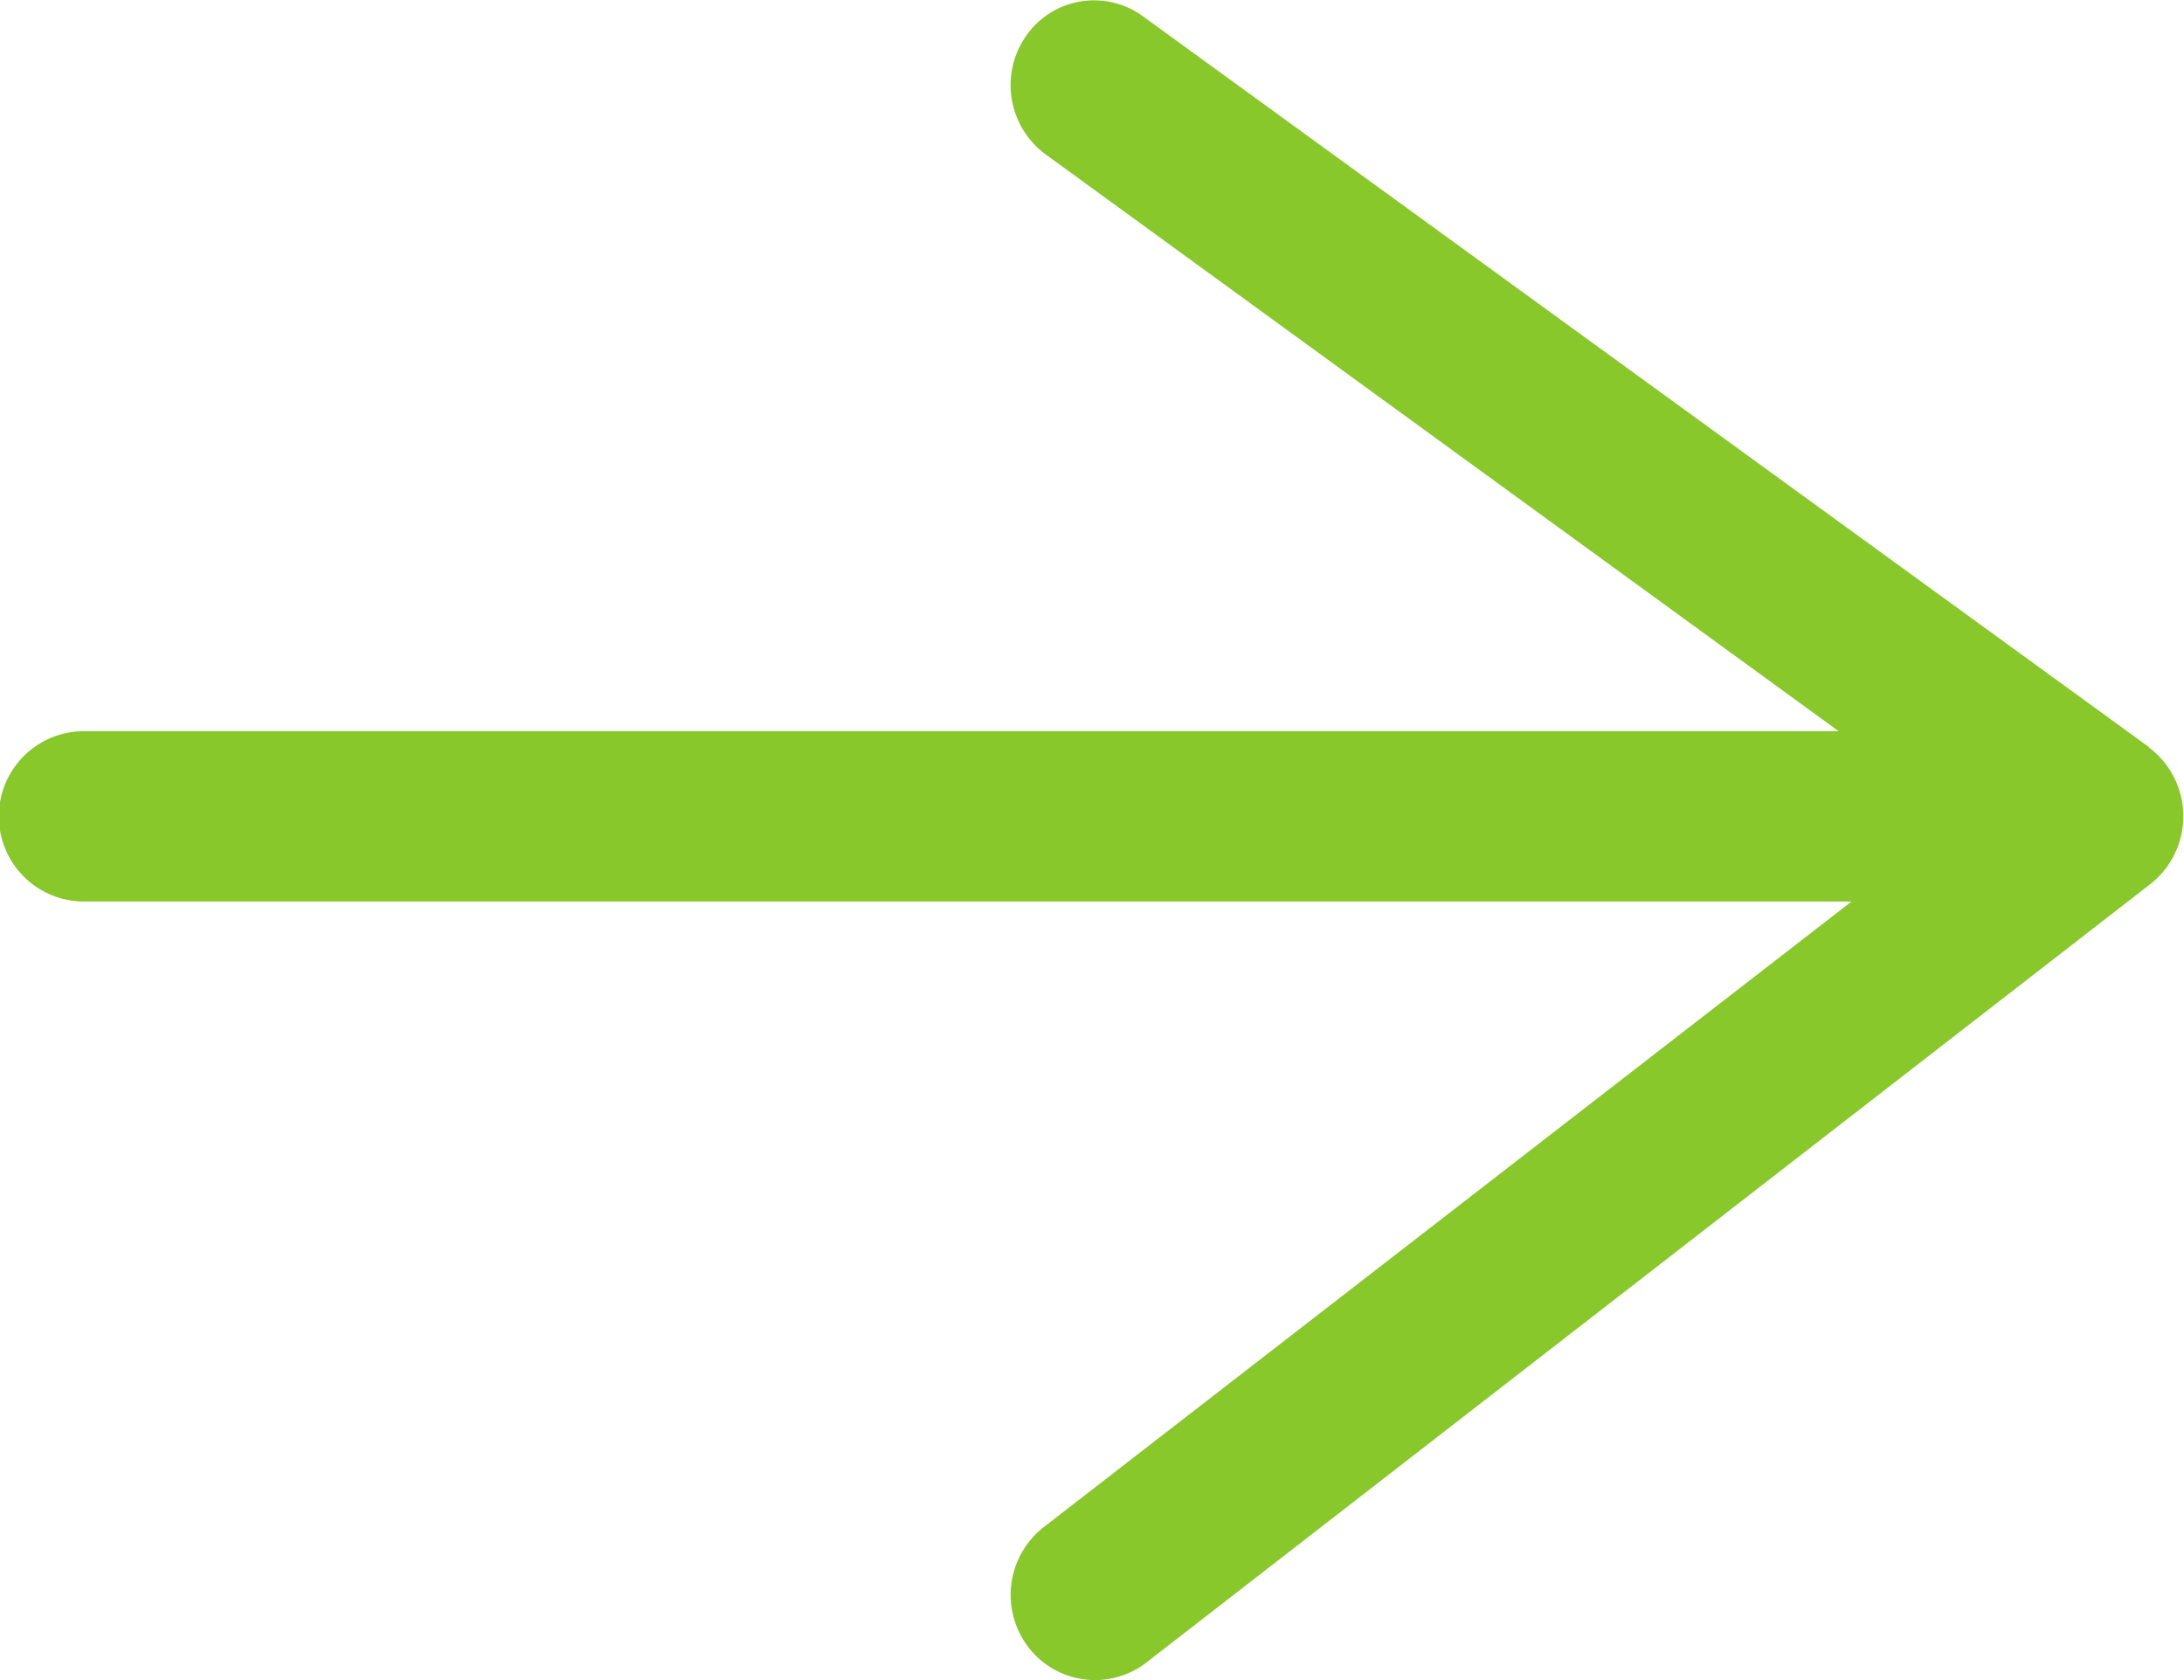
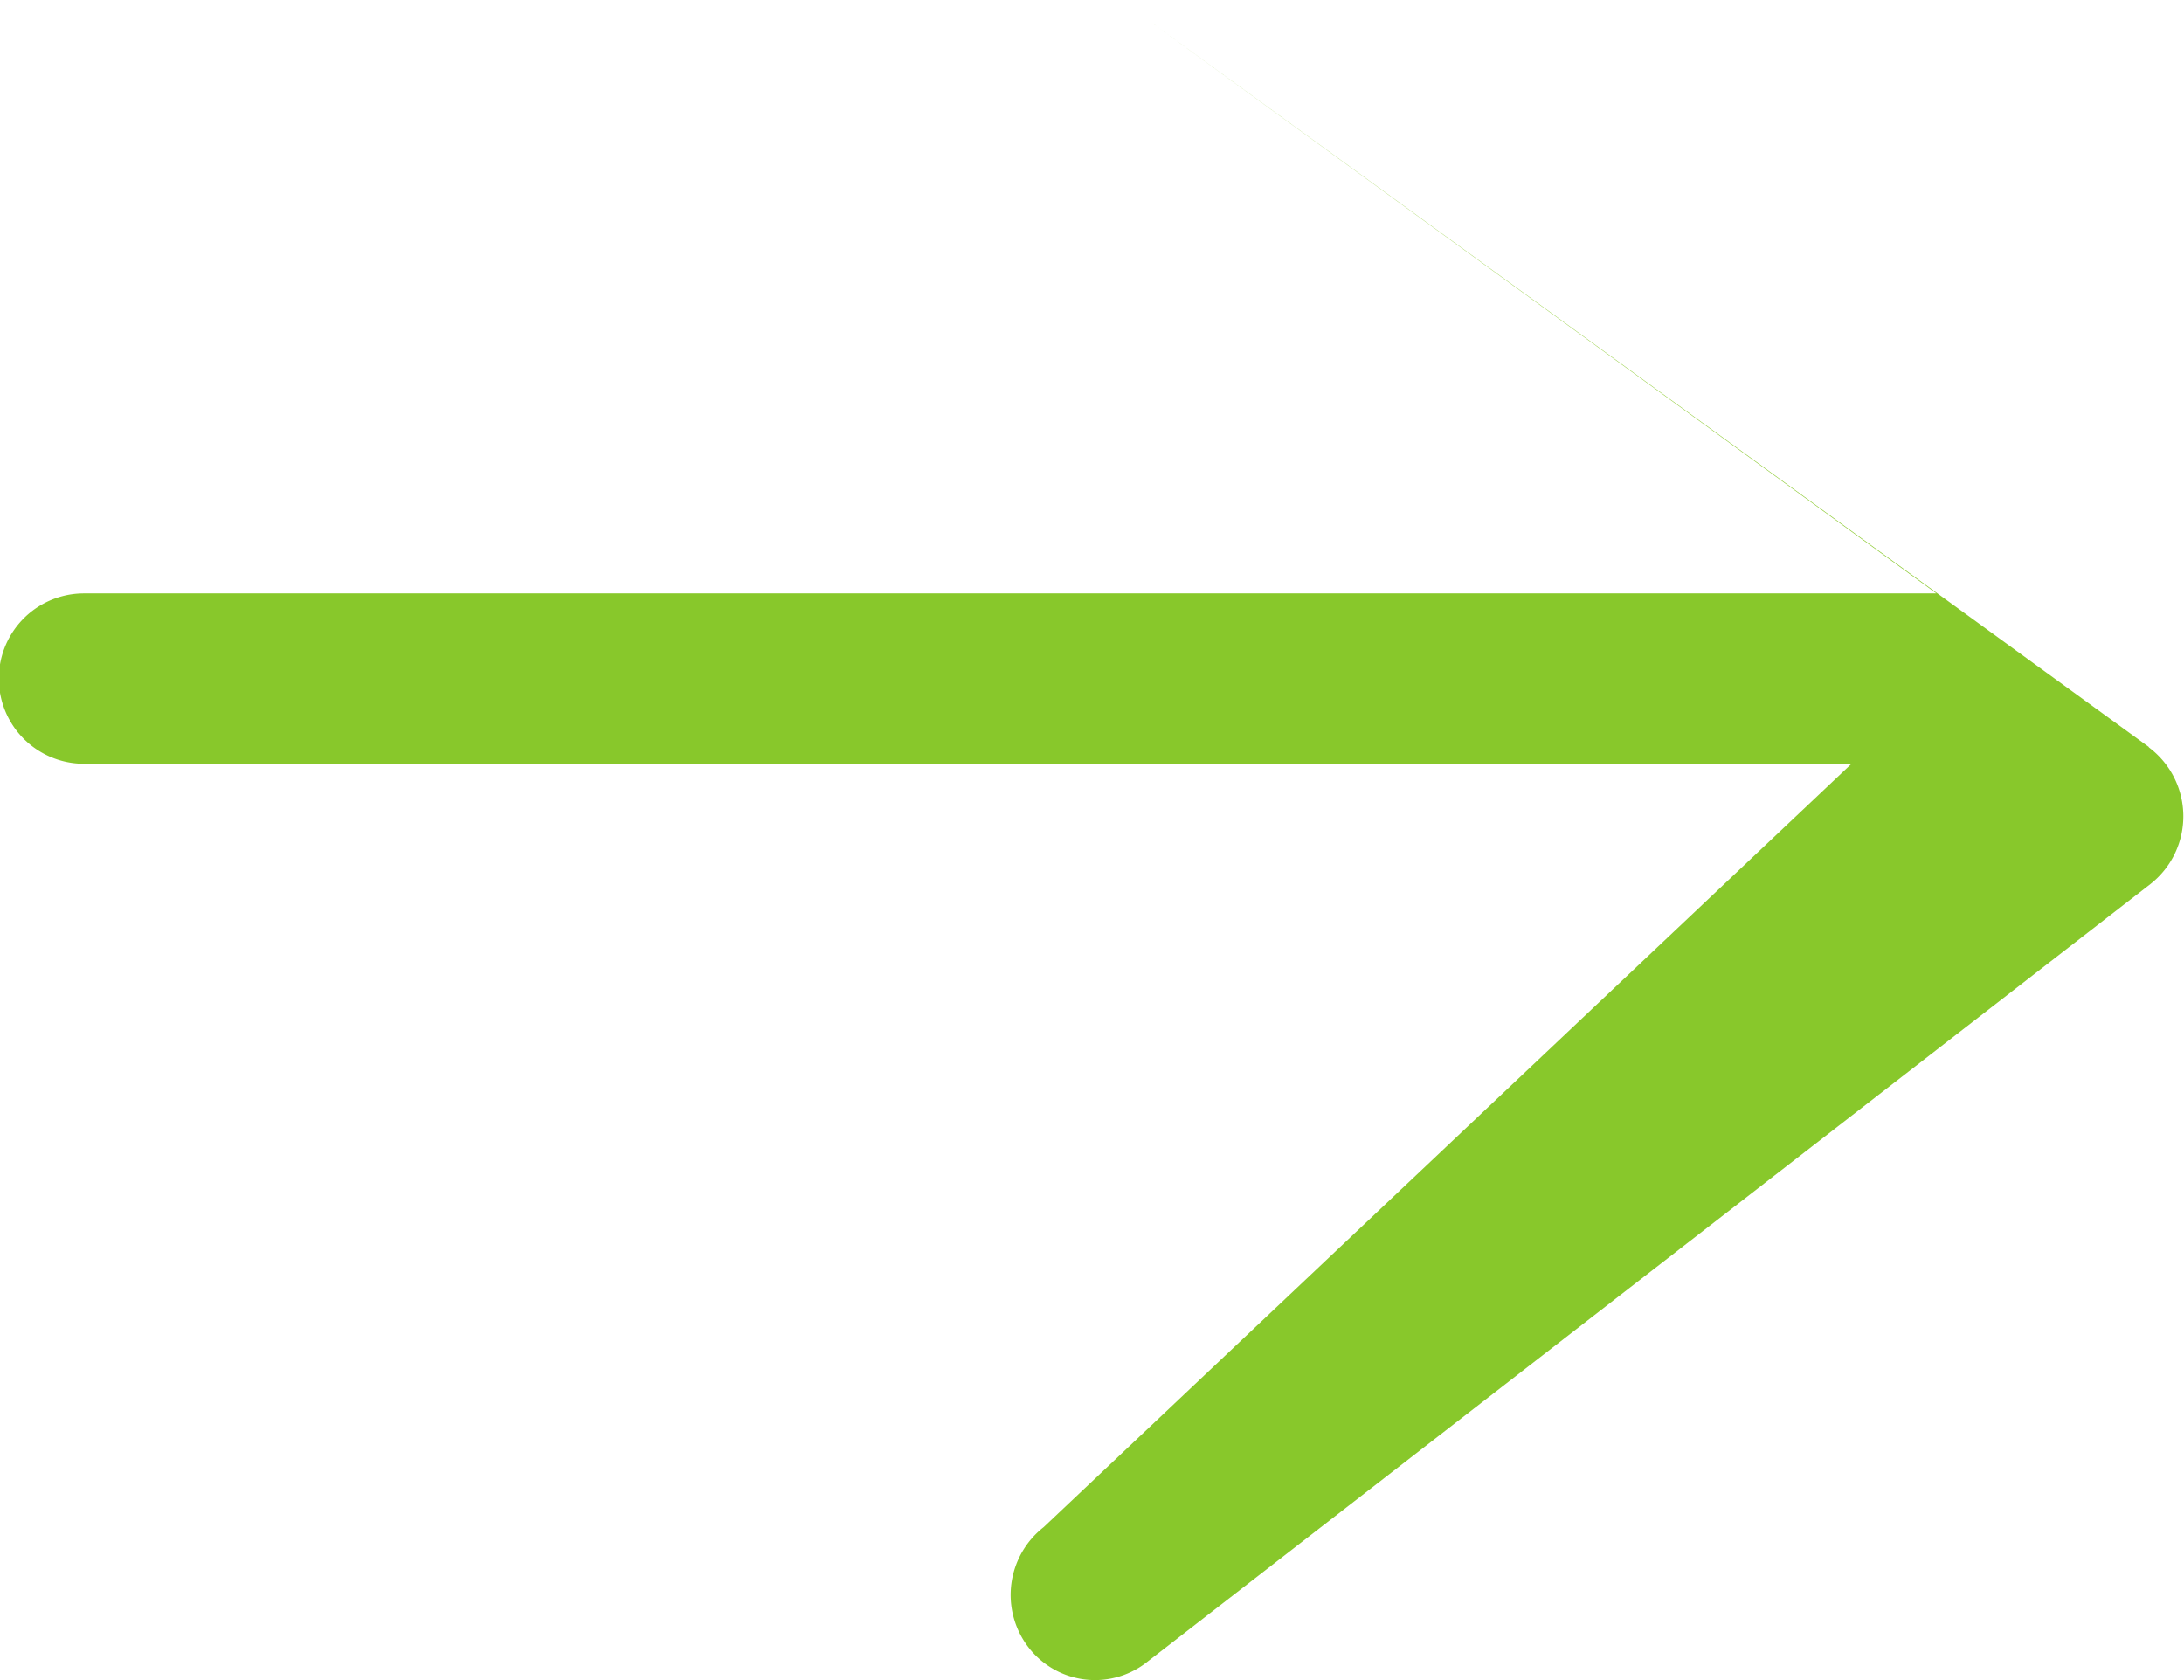
<svg xmlns="http://www.w3.org/2000/svg" width="13" height="10">
-   <path d="M12.792 4.447L6.806.099a.493.493 0 00-.7.117.512.512 0 00.118.703l4.72 3.433H.5a.507.507 0 000 1.014h10.521L6.212 9.09a.512.512 0 00-.094.71.5.5 0 00.7.1L12.8 5.262a.513.513 0 00-.011-.815" fill="#88c82b" />
+   <path d="M12.792 4.447L6.806.099l4.72 3.433H.5a.507.507 0 000 1.014h10.521L6.212 9.09a.512.512 0 00-.094.71.5.5 0 00.7.1L12.8 5.262a.513.513 0 00-.011-.815" fill="#88c82b" />
</svg>